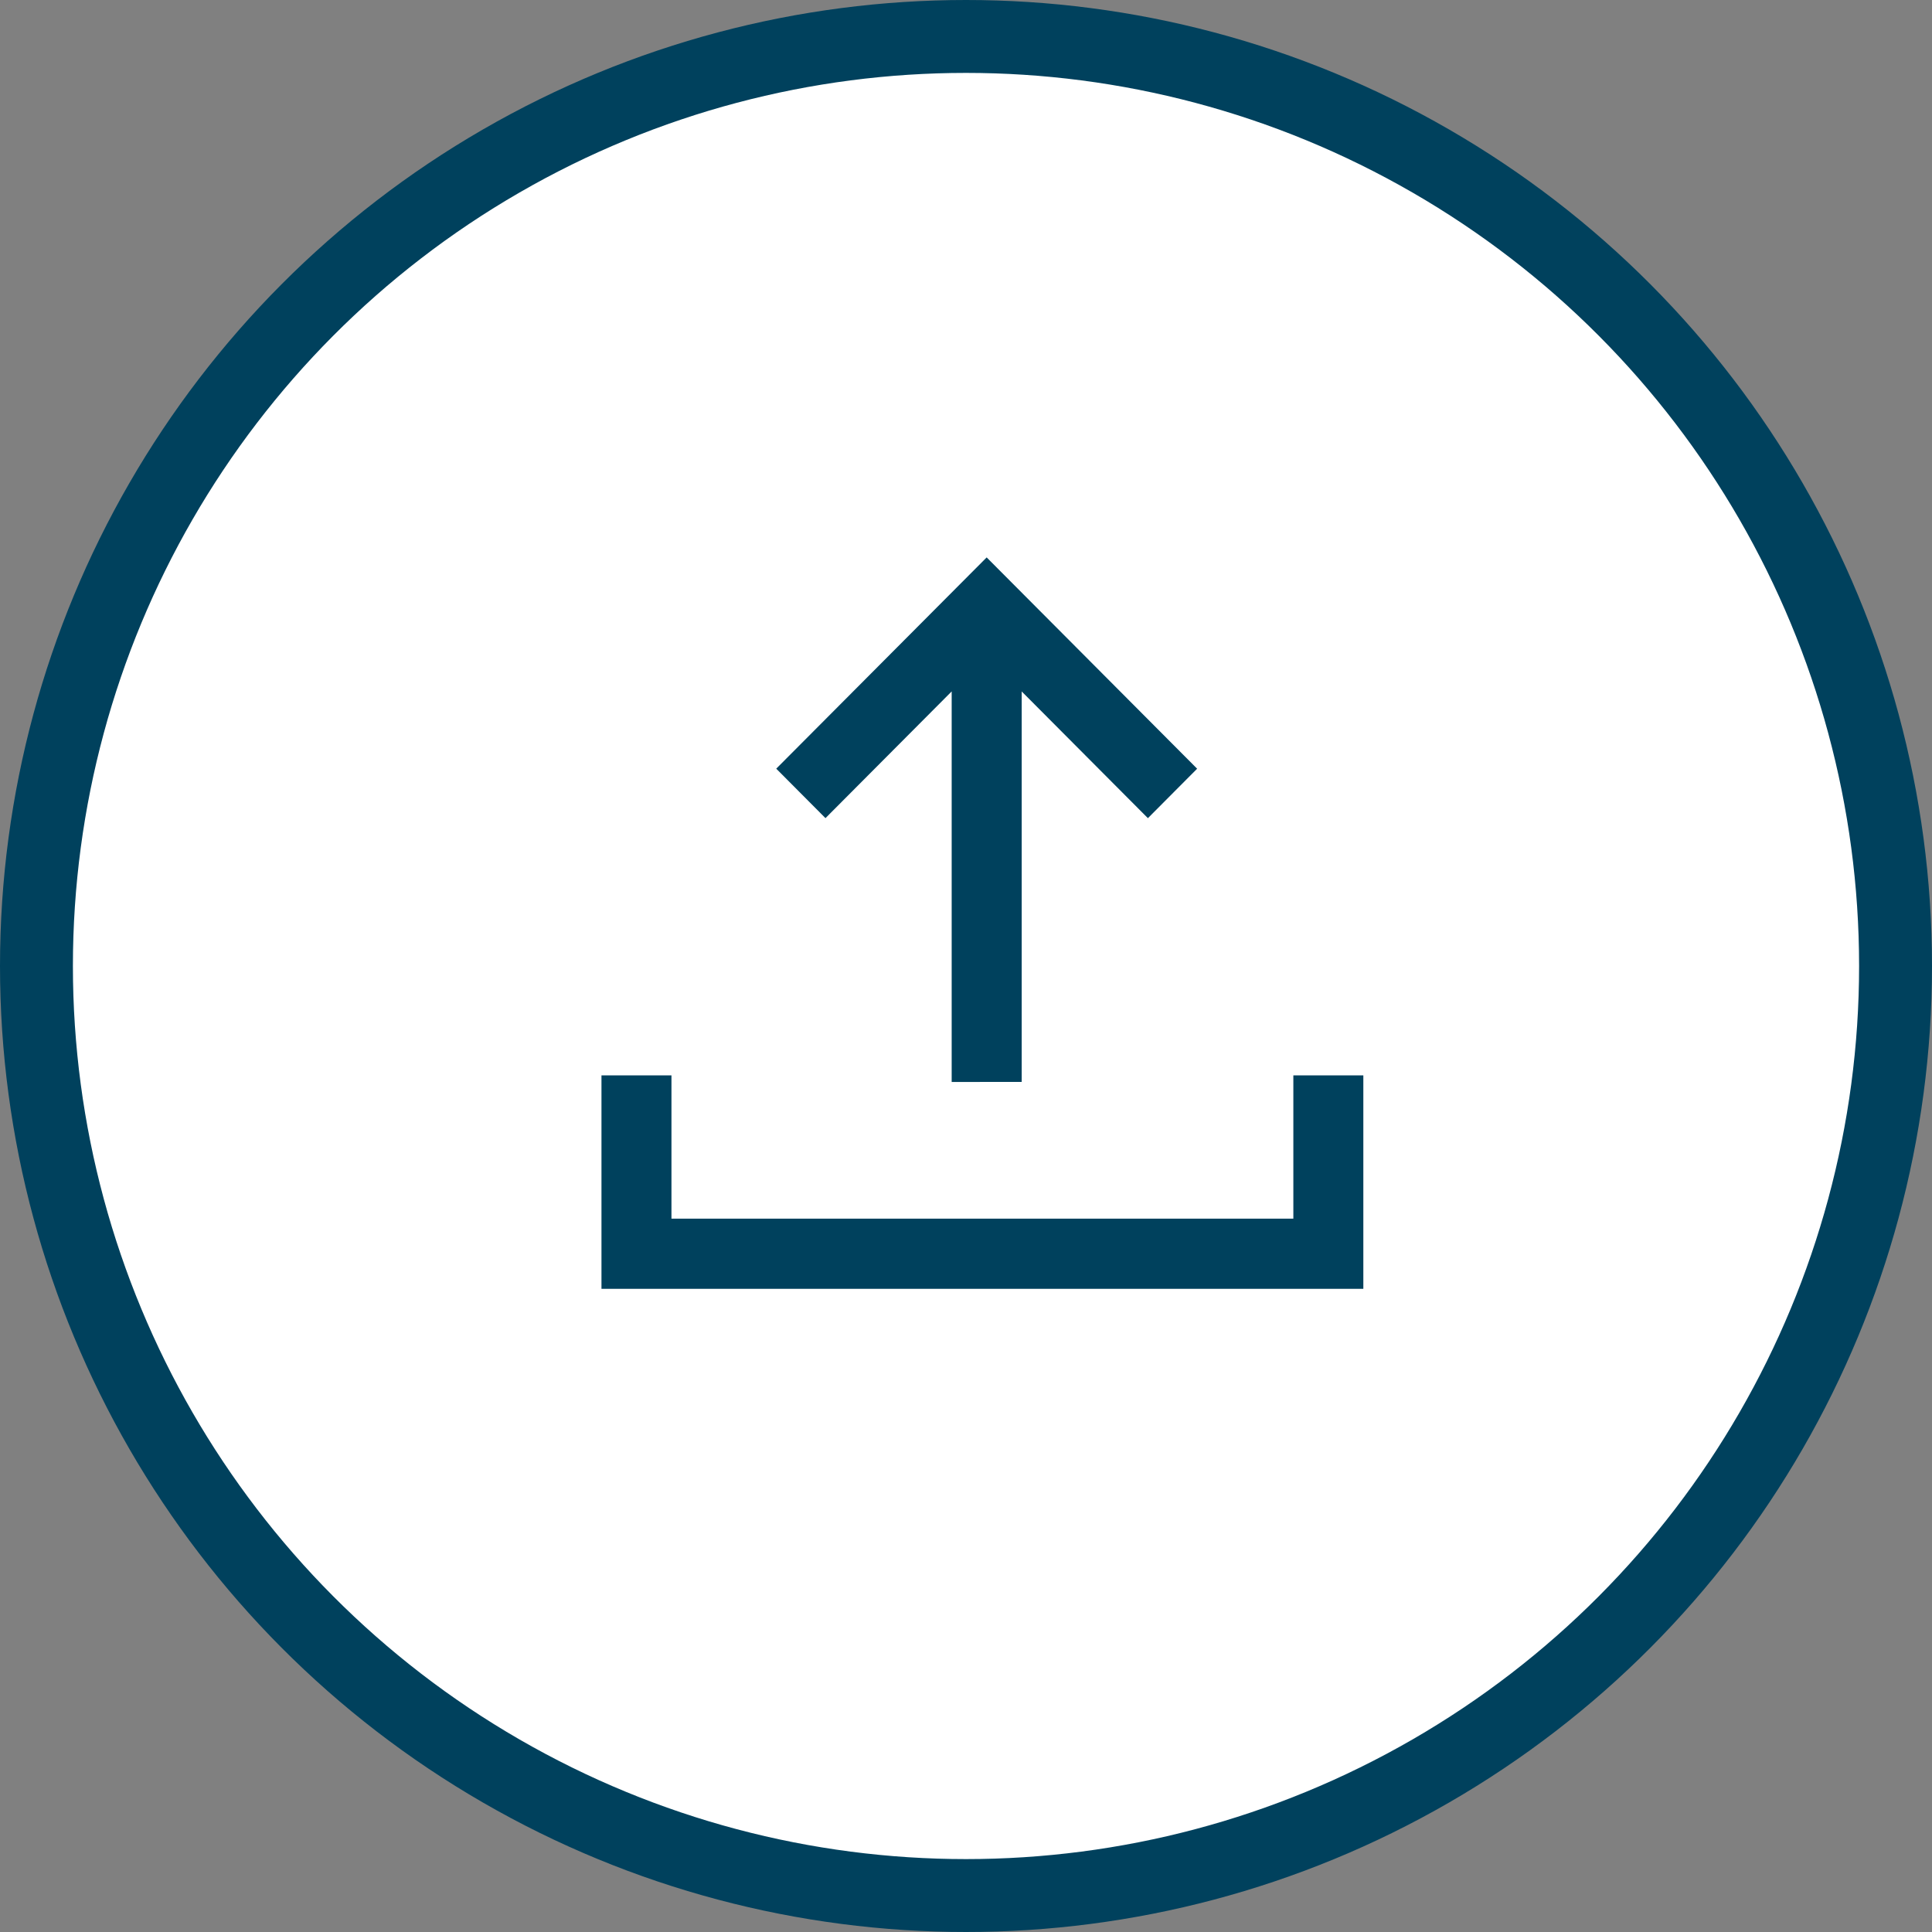
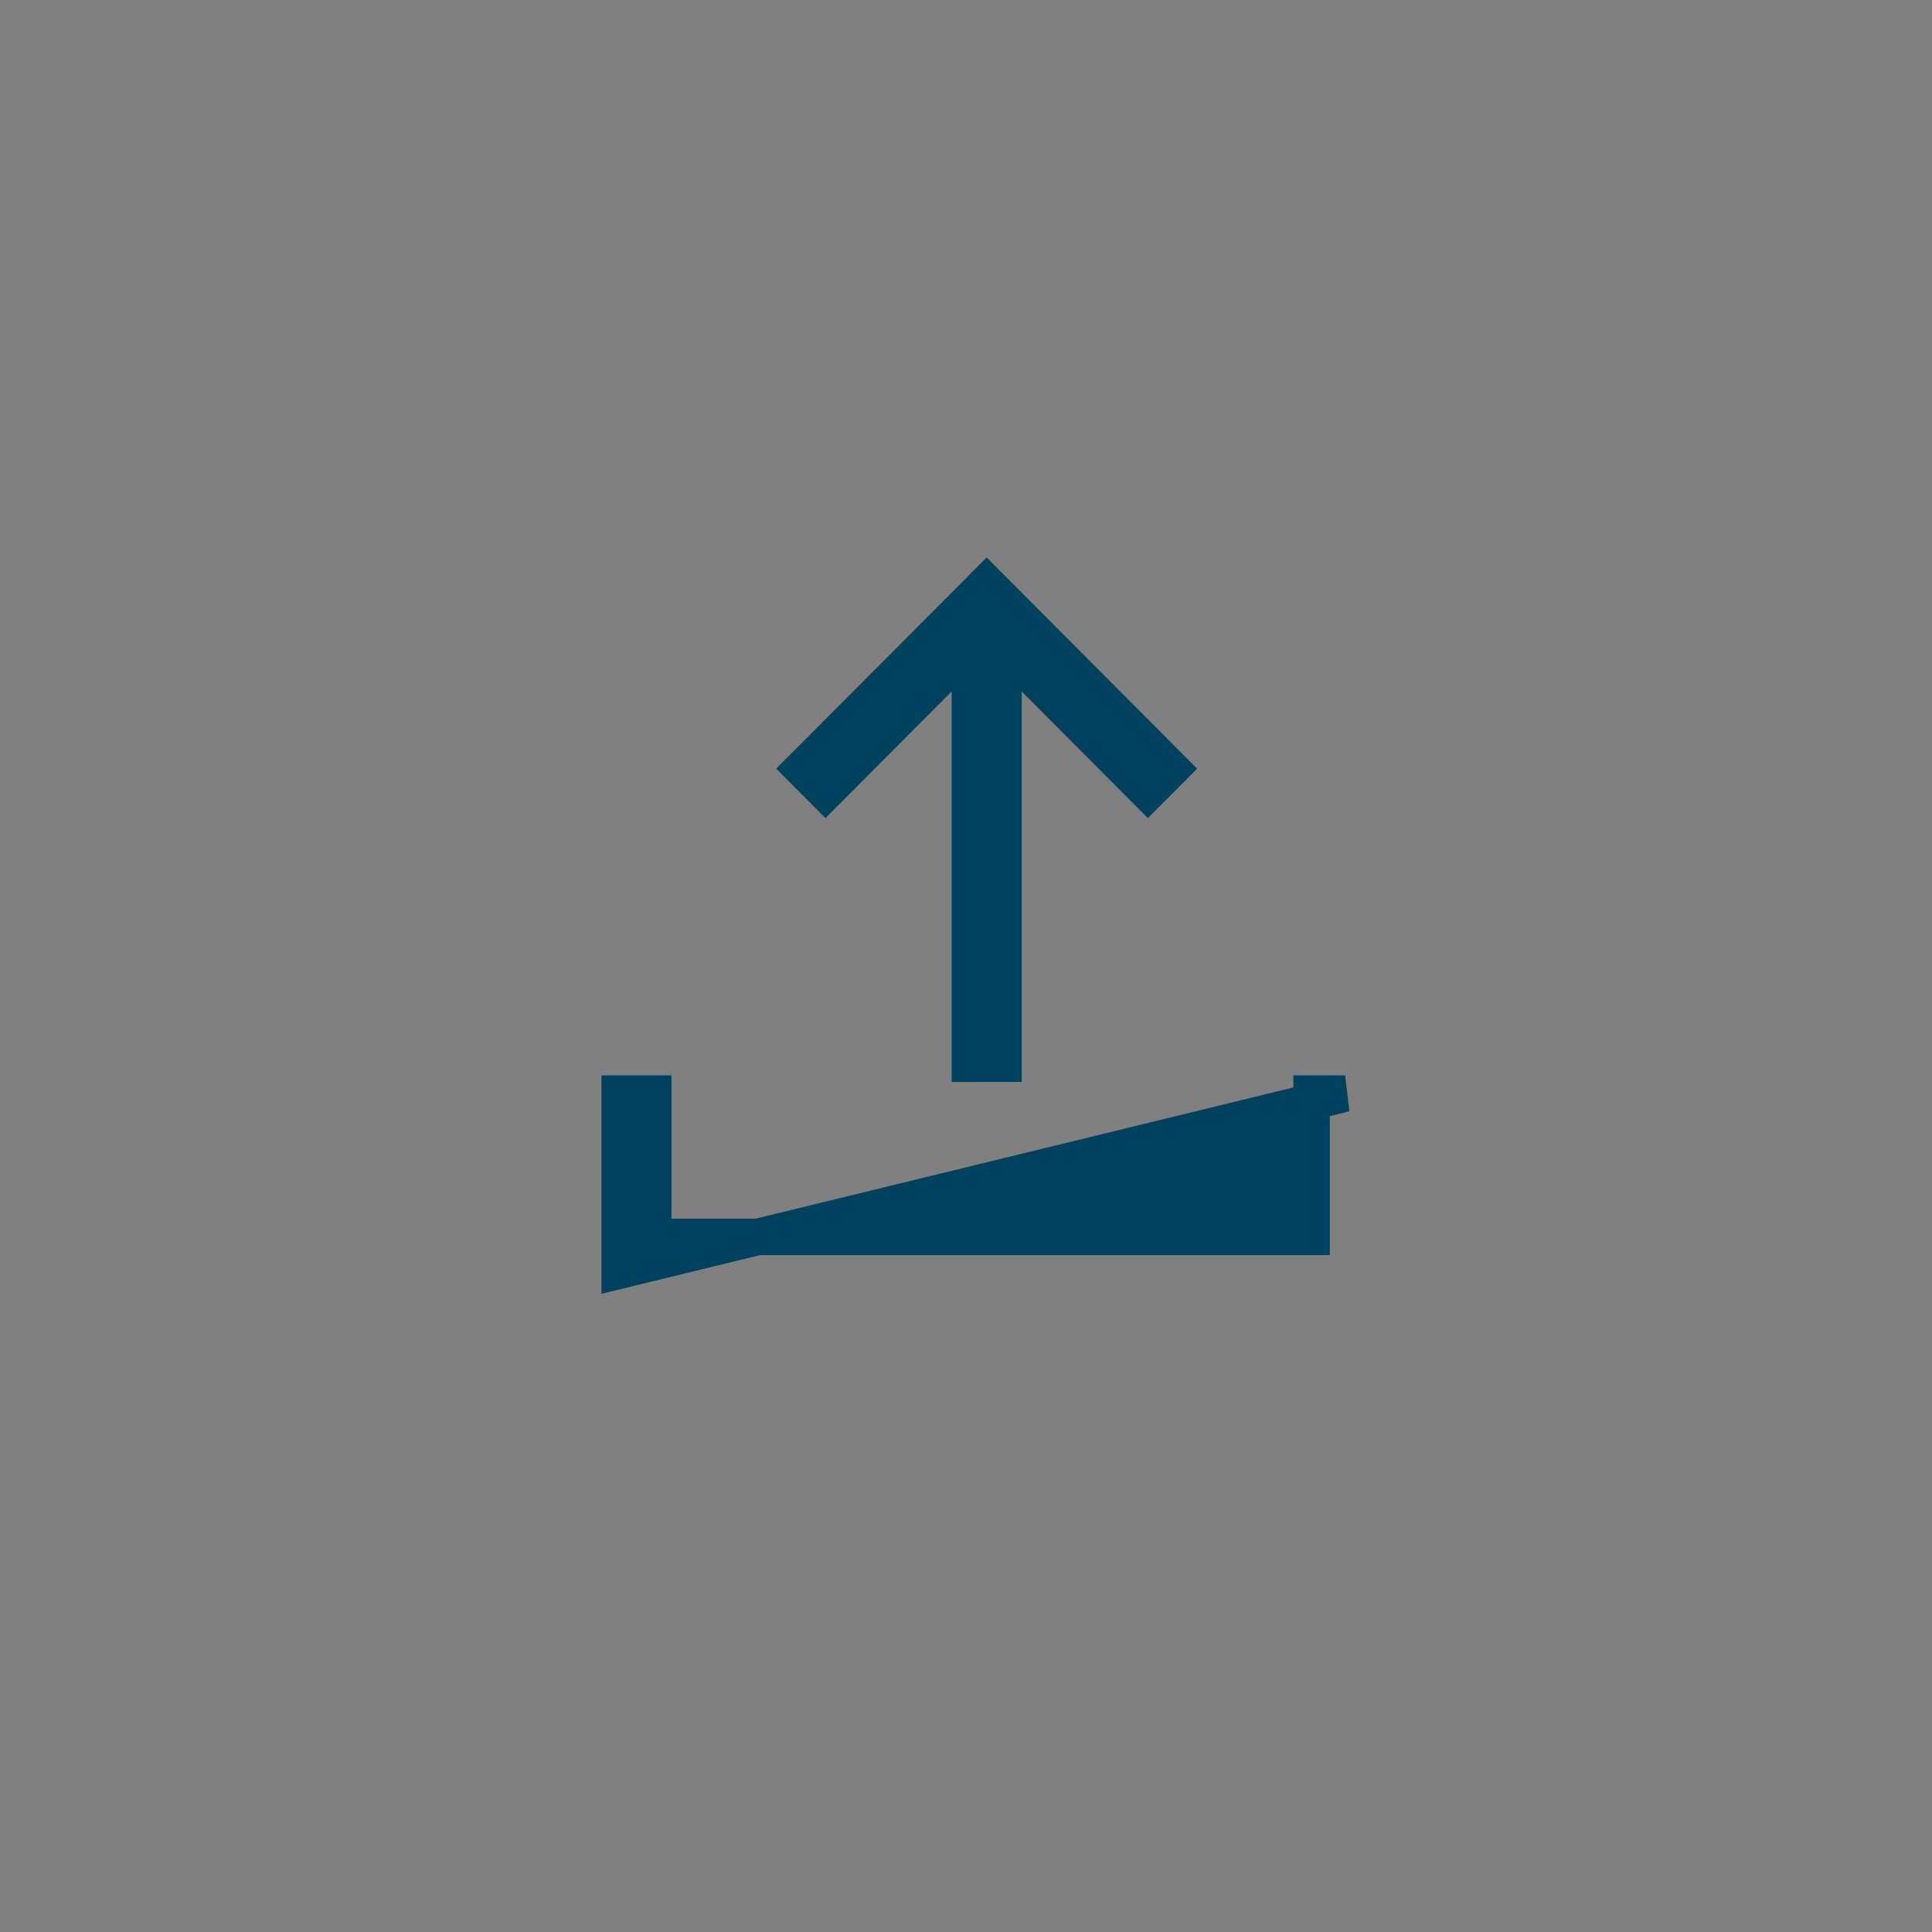
<svg xmlns="http://www.w3.org/2000/svg" width="53" height="53">
  <rect width="100%" height="100%" fill="#808080" stroke="none" />
  <g transform="translate(1 1)" stroke="#00415D" fill="none" fill-rule="evenodd">
-     <circle stroke-width="2" fill="#FFF" cx="25.5" cy="25.5" r="25.5" />
-     <path fill="#00415D" fill-rule="nonzero" d="M26.528 28.18V16.758l3.962 3.978.645-.648L26.067 15 21 20.087l.645.648 3.962-3.978v11.424zM35.9 29h-.92v3.931H16.92V29H16v4.856h19.9z" />
+     <path fill="#00415D" fill-rule="nonzero" d="M26.528 28.18V16.758l3.962 3.978.645-.648L26.067 15 21 20.087l.645.648 3.962-3.978v11.424zM35.9 29h-.92v3.931H16.92V29H16v4.856z" />
  </g>
</svg>